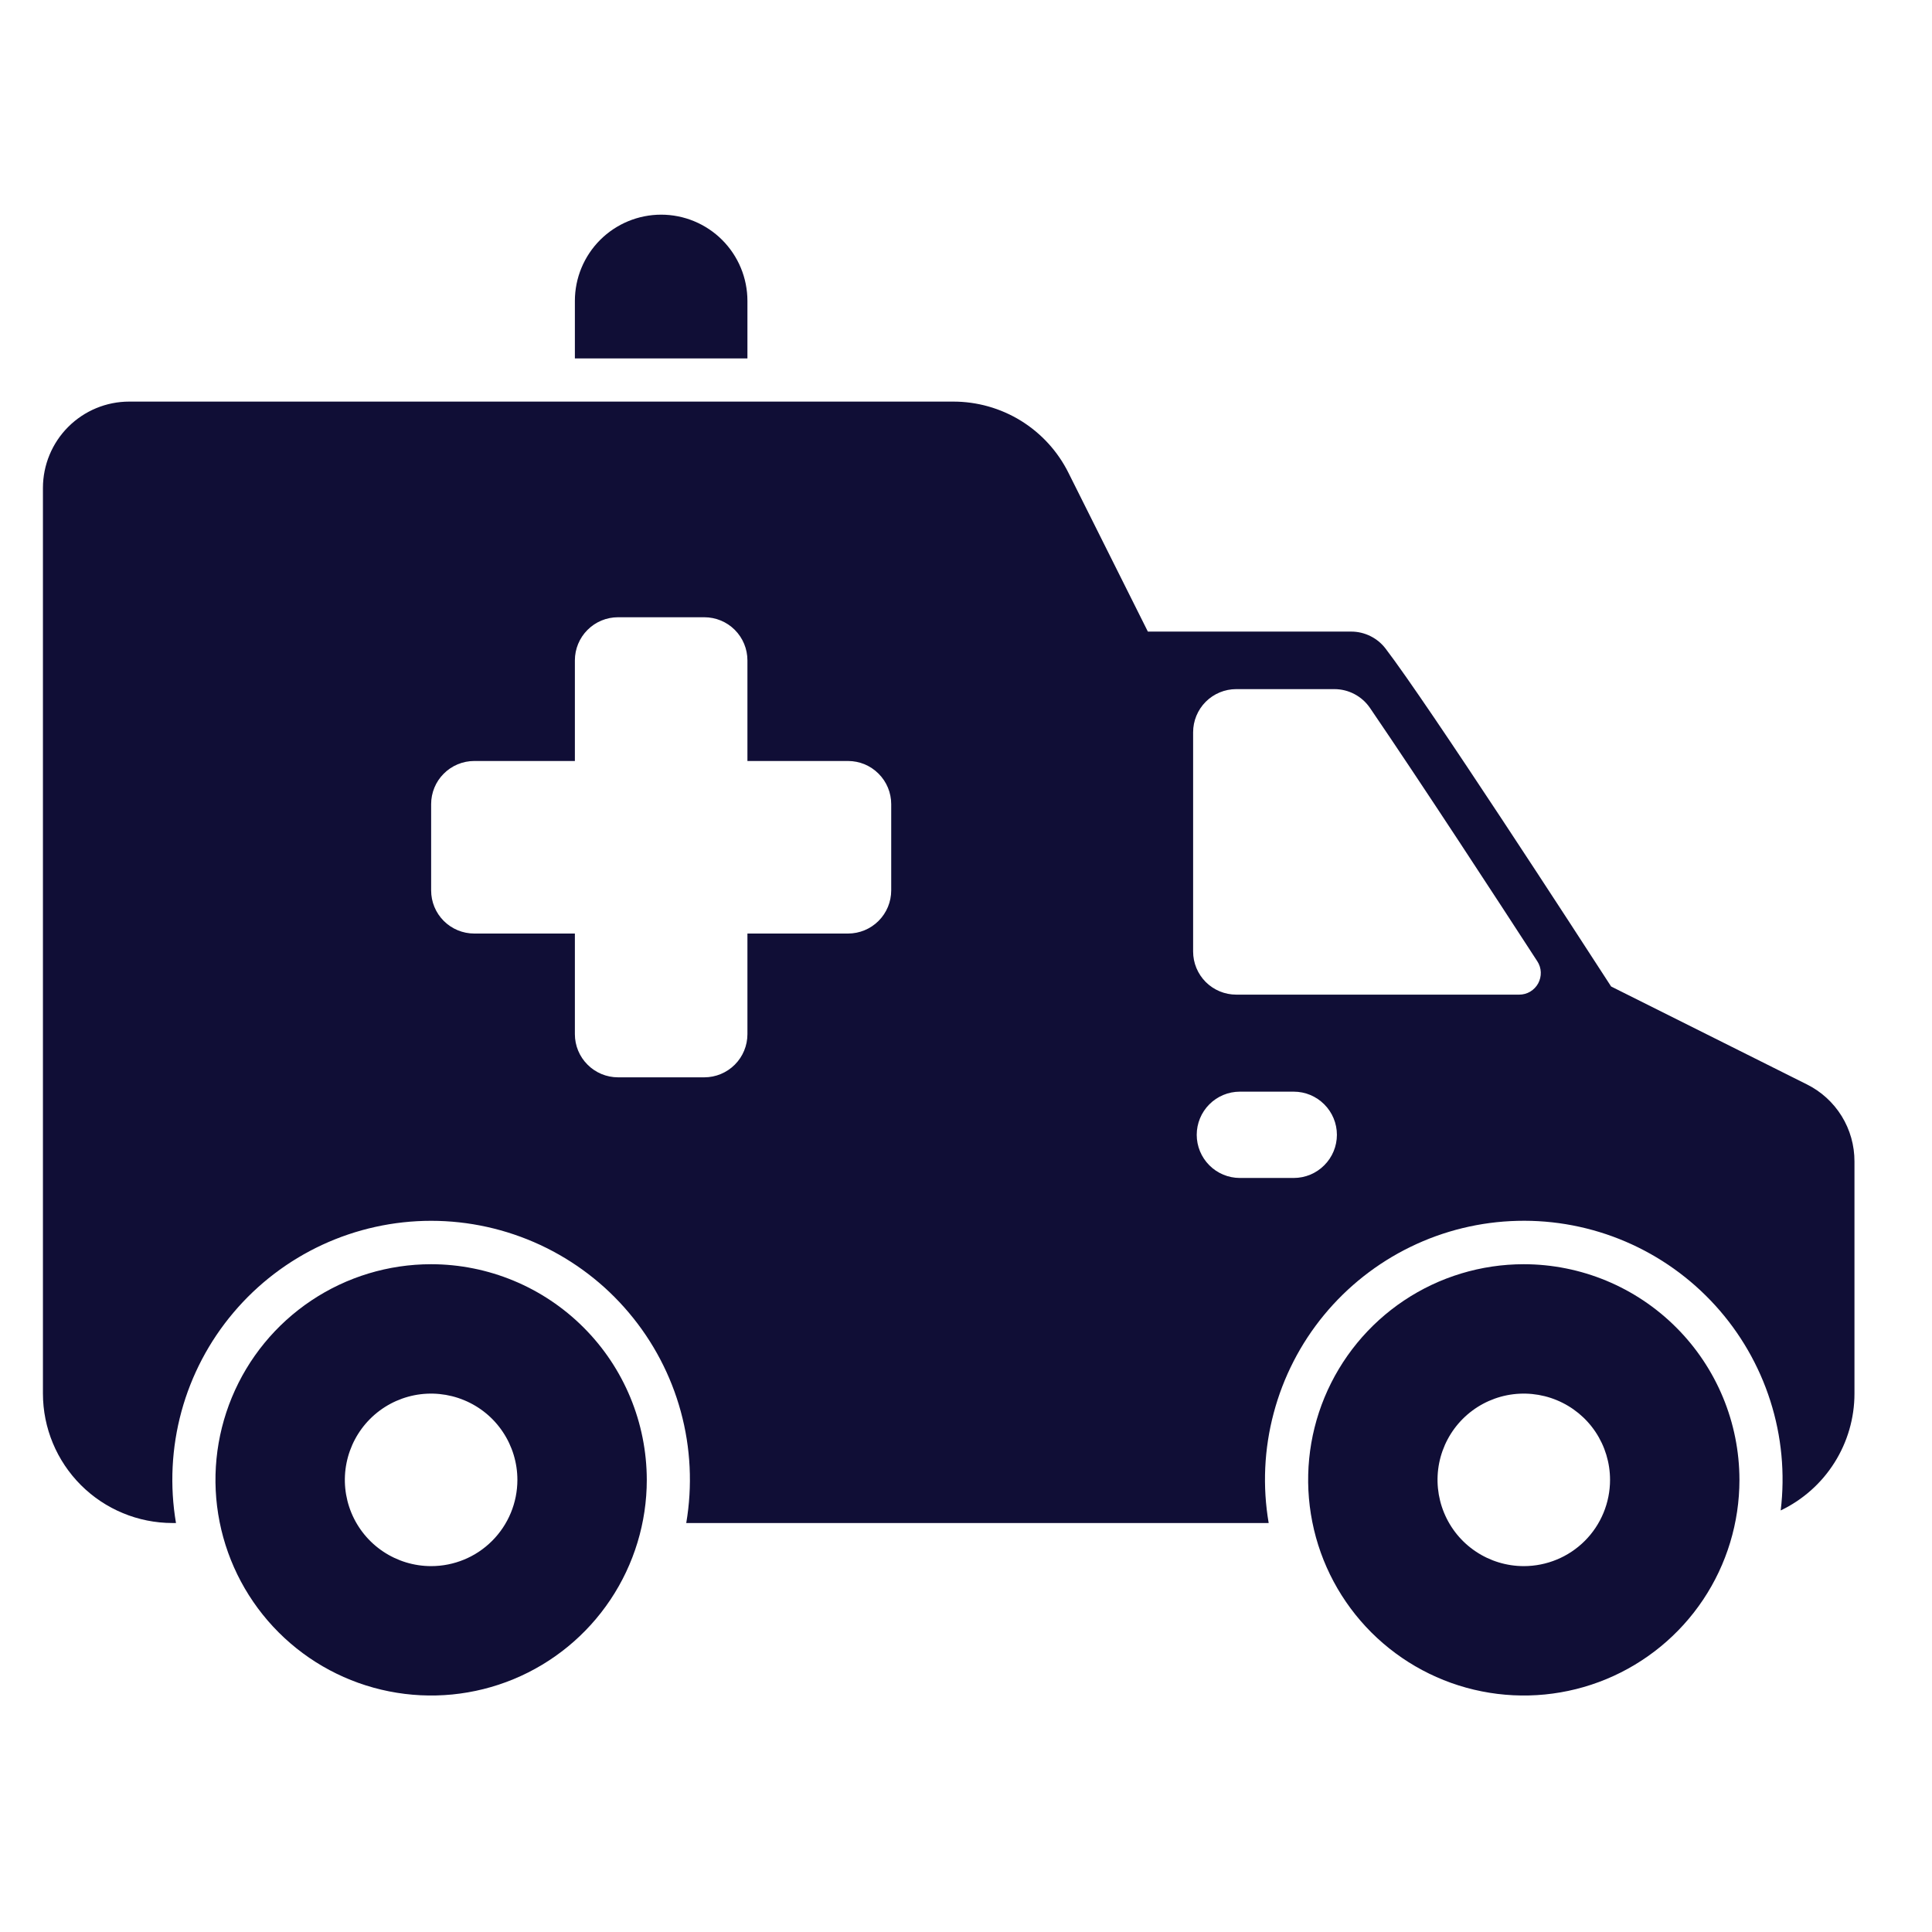
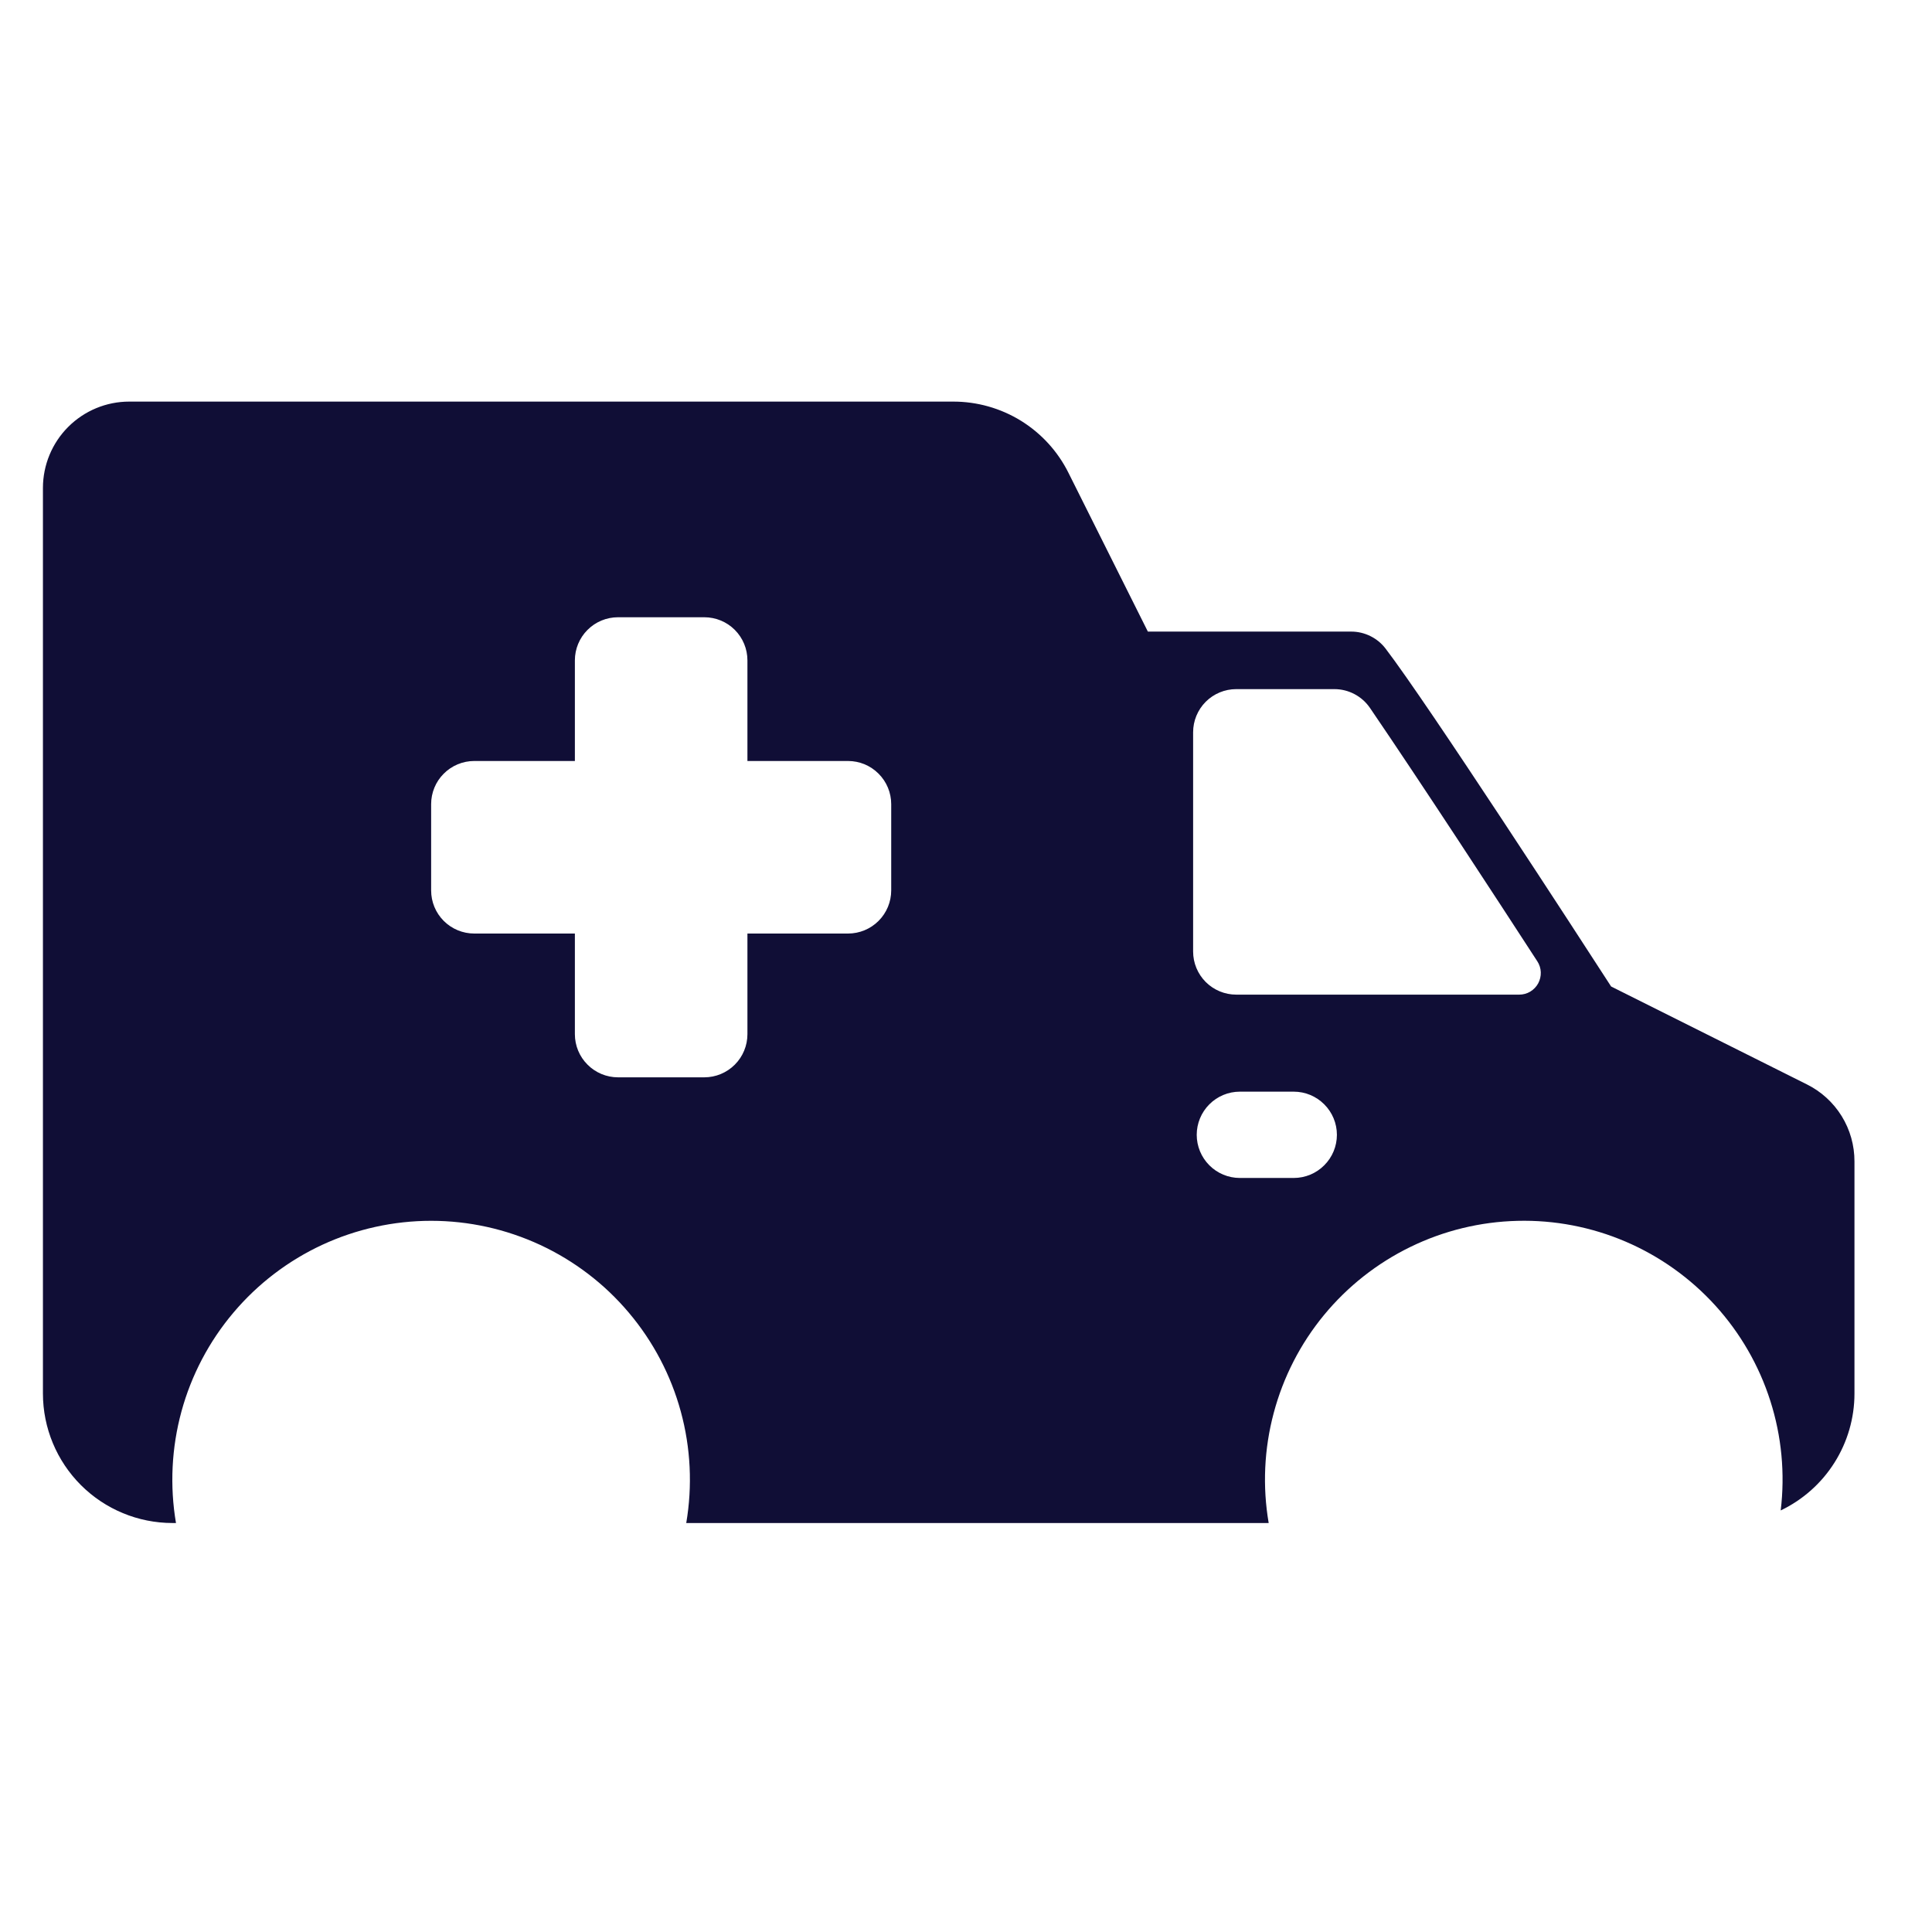
<svg xmlns="http://www.w3.org/2000/svg" width="45" height="45" viewBox="0 0 45 45" fill="none">
-   <path d="M17.409 7.009C17.409 6.476 17.197 5.965 16.82 5.588C16.444 5.212 15.932 5 15.4 5C14.867 5 14.356 5.212 13.979 5.588C13.602 5.965 13.39 6.476 13.39 7.009V8.349H17.409V7.009Z" fill="#100E36" />
-   <path d="M10.042 29.446C9.048 29.446 8.077 29.74 7.251 30.292C6.425 30.844 5.781 31.629 5.401 32.547C5.021 33.465 4.921 34.474 5.115 35.449C5.309 36.423 5.787 37.318 6.49 38.021C7.192 38.723 8.087 39.202 9.062 39.395C10.036 39.589 11.046 39.49 11.964 39.11C12.882 38.73 13.666 38.086 14.218 37.26C14.77 36.434 15.065 35.462 15.065 34.469C15.063 33.137 14.534 31.86 13.592 30.919C12.65 29.977 11.373 29.447 10.042 29.446ZM10.042 36.478C9.644 36.478 9.256 36.36 8.925 36.139C8.595 35.919 8.337 35.605 8.185 35.238C8.033 34.871 7.993 34.467 8.071 34.077C8.149 33.687 8.34 33.329 8.621 33.048C8.902 32.767 9.26 32.576 9.65 32.498C10.039 32.421 10.443 32.461 10.81 32.613C11.178 32.765 11.492 33.022 11.712 33.353C11.933 33.683 12.051 34.072 12.051 34.469C12.051 35.002 11.839 35.513 11.462 35.89C11.086 36.267 10.575 36.478 10.042 36.478Z" fill="#100E36" />
-   <path d="M35.492 29.446C34.499 29.446 33.527 29.74 32.701 30.292C31.875 30.844 31.232 31.629 30.851 32.547C30.471 33.465 30.372 34.474 30.566 35.449C30.759 36.423 31.238 37.318 31.94 38.021C32.643 38.723 33.538 39.202 34.512 39.395C35.486 39.589 36.496 39.49 37.414 39.11C38.332 38.73 39.117 38.086 39.669 37.26C40.221 36.434 40.515 35.462 40.515 34.469C40.514 33.137 39.984 31.86 39.042 30.919C38.101 29.977 36.824 29.447 35.492 29.446ZM35.492 36.478C35.095 36.478 34.706 36.36 34.376 36.139C34.045 35.919 33.788 35.605 33.636 35.238C33.484 34.871 33.444 34.467 33.521 34.077C33.599 33.687 33.79 33.329 34.071 33.048C34.352 32.767 34.71 32.576 35.1 32.498C35.49 32.421 35.894 32.461 36.261 32.613C36.628 32.765 36.942 33.022 37.163 33.353C37.383 33.683 37.501 34.072 37.501 34.469C37.501 35.002 37.29 35.513 36.913 35.89C36.536 36.267 36.025 36.478 35.492 36.478Z" fill="#100E36" />
  <path d="M42.083 25.256L37.526 22.977C36.748 21.775 33.268 16.409 32.272 15.106C32.178 14.983 32.057 14.884 31.919 14.816C31.78 14.747 31.628 14.711 31.474 14.711H26.736L24.89 11.02C24.642 10.518 24.257 10.096 23.781 9.801C23.304 9.507 22.755 9.352 22.195 9.354H3.009C2.477 9.354 1.966 9.566 1.589 9.943C1.213 10.319 1.001 10.83 1 11.363V32.46C1.001 33.259 1.319 34.025 1.884 34.59C2.449 35.155 3.215 35.473 4.014 35.474H4.099C3.952 34.609 3.996 33.723 4.226 32.877C4.457 32.03 4.87 31.245 5.436 30.575C6.002 29.904 6.707 29.366 7.502 28.996C8.298 28.627 9.165 28.435 10.042 28.435C10.919 28.435 11.785 28.627 12.581 28.996C13.376 29.366 14.082 29.904 14.647 30.575C15.213 31.245 15.626 32.03 15.857 32.877C16.088 33.723 16.131 34.609 15.984 35.474H29.55C29.404 34.621 29.444 33.748 29.667 32.912C29.889 32.076 30.288 31.298 30.838 30.63C31.388 29.963 32.075 29.421 32.852 29.043C33.629 28.664 34.479 28.457 35.344 28.436C36.208 28.414 37.067 28.579 37.862 28.919C38.657 29.259 39.37 29.767 39.952 30.407C40.533 31.046 40.971 31.804 41.234 32.628C41.497 33.451 41.58 34.322 41.476 35.181C41.99 34.935 42.424 34.55 42.728 34.068C43.032 33.587 43.194 33.029 43.194 32.46V27.053C43.195 26.68 43.092 26.313 42.896 25.996C42.699 25.678 42.418 25.422 42.083 25.256ZM20.758 20.739C20.758 21.006 20.652 21.261 20.463 21.45C20.275 21.638 20.019 21.744 19.753 21.744H17.409V24.088C17.409 24.354 17.303 24.61 17.115 24.798C16.926 24.987 16.671 25.093 16.404 25.093H14.395C14.129 25.093 13.873 24.987 13.685 24.798C13.496 24.61 13.39 24.354 13.39 24.088V21.744H11.046C10.78 21.744 10.524 21.638 10.336 21.45C10.147 21.261 10.042 21.006 10.042 20.739V18.73C10.042 18.464 10.147 18.208 10.336 18.02C10.524 17.831 10.78 17.725 11.046 17.725H13.39V15.381C13.39 15.115 13.496 14.859 13.685 14.671C13.873 14.482 14.129 14.377 14.395 14.377H16.404C16.671 14.377 16.926 14.482 17.115 14.671C17.303 14.859 17.409 15.115 17.409 15.381V17.725H19.753C20.019 17.725 20.275 17.831 20.463 18.02C20.652 18.208 20.758 18.464 20.758 18.73V20.739ZM30.134 27.437H28.878C28.612 27.437 28.356 27.331 28.168 27.142C27.98 26.954 27.874 26.698 27.874 26.432C27.874 26.166 27.98 25.91 28.168 25.722C28.356 25.533 28.612 25.427 28.878 25.427H30.134C30.401 25.427 30.656 25.533 30.844 25.722C31.033 25.91 31.139 26.166 31.139 26.432C31.139 26.698 31.033 26.954 30.844 27.142C30.656 27.331 30.401 27.437 30.134 27.437ZM35.386 23.167H28.794C28.528 23.167 28.273 23.061 28.084 22.873C27.896 22.684 27.79 22.429 27.79 22.163V17.056C27.79 16.789 27.896 16.534 28.084 16.345C28.273 16.157 28.528 16.051 28.794 16.051H31.08C31.244 16.051 31.405 16.091 31.55 16.168C31.694 16.244 31.818 16.355 31.91 16.49C33.124 18.269 34.913 21.014 35.808 22.392C35.857 22.468 35.885 22.555 35.888 22.645C35.891 22.736 35.87 22.825 35.827 22.905C35.784 22.984 35.72 23.05 35.642 23.097C35.565 23.143 35.476 23.167 35.386 23.167Z" fill="#100E36" />
</svg>